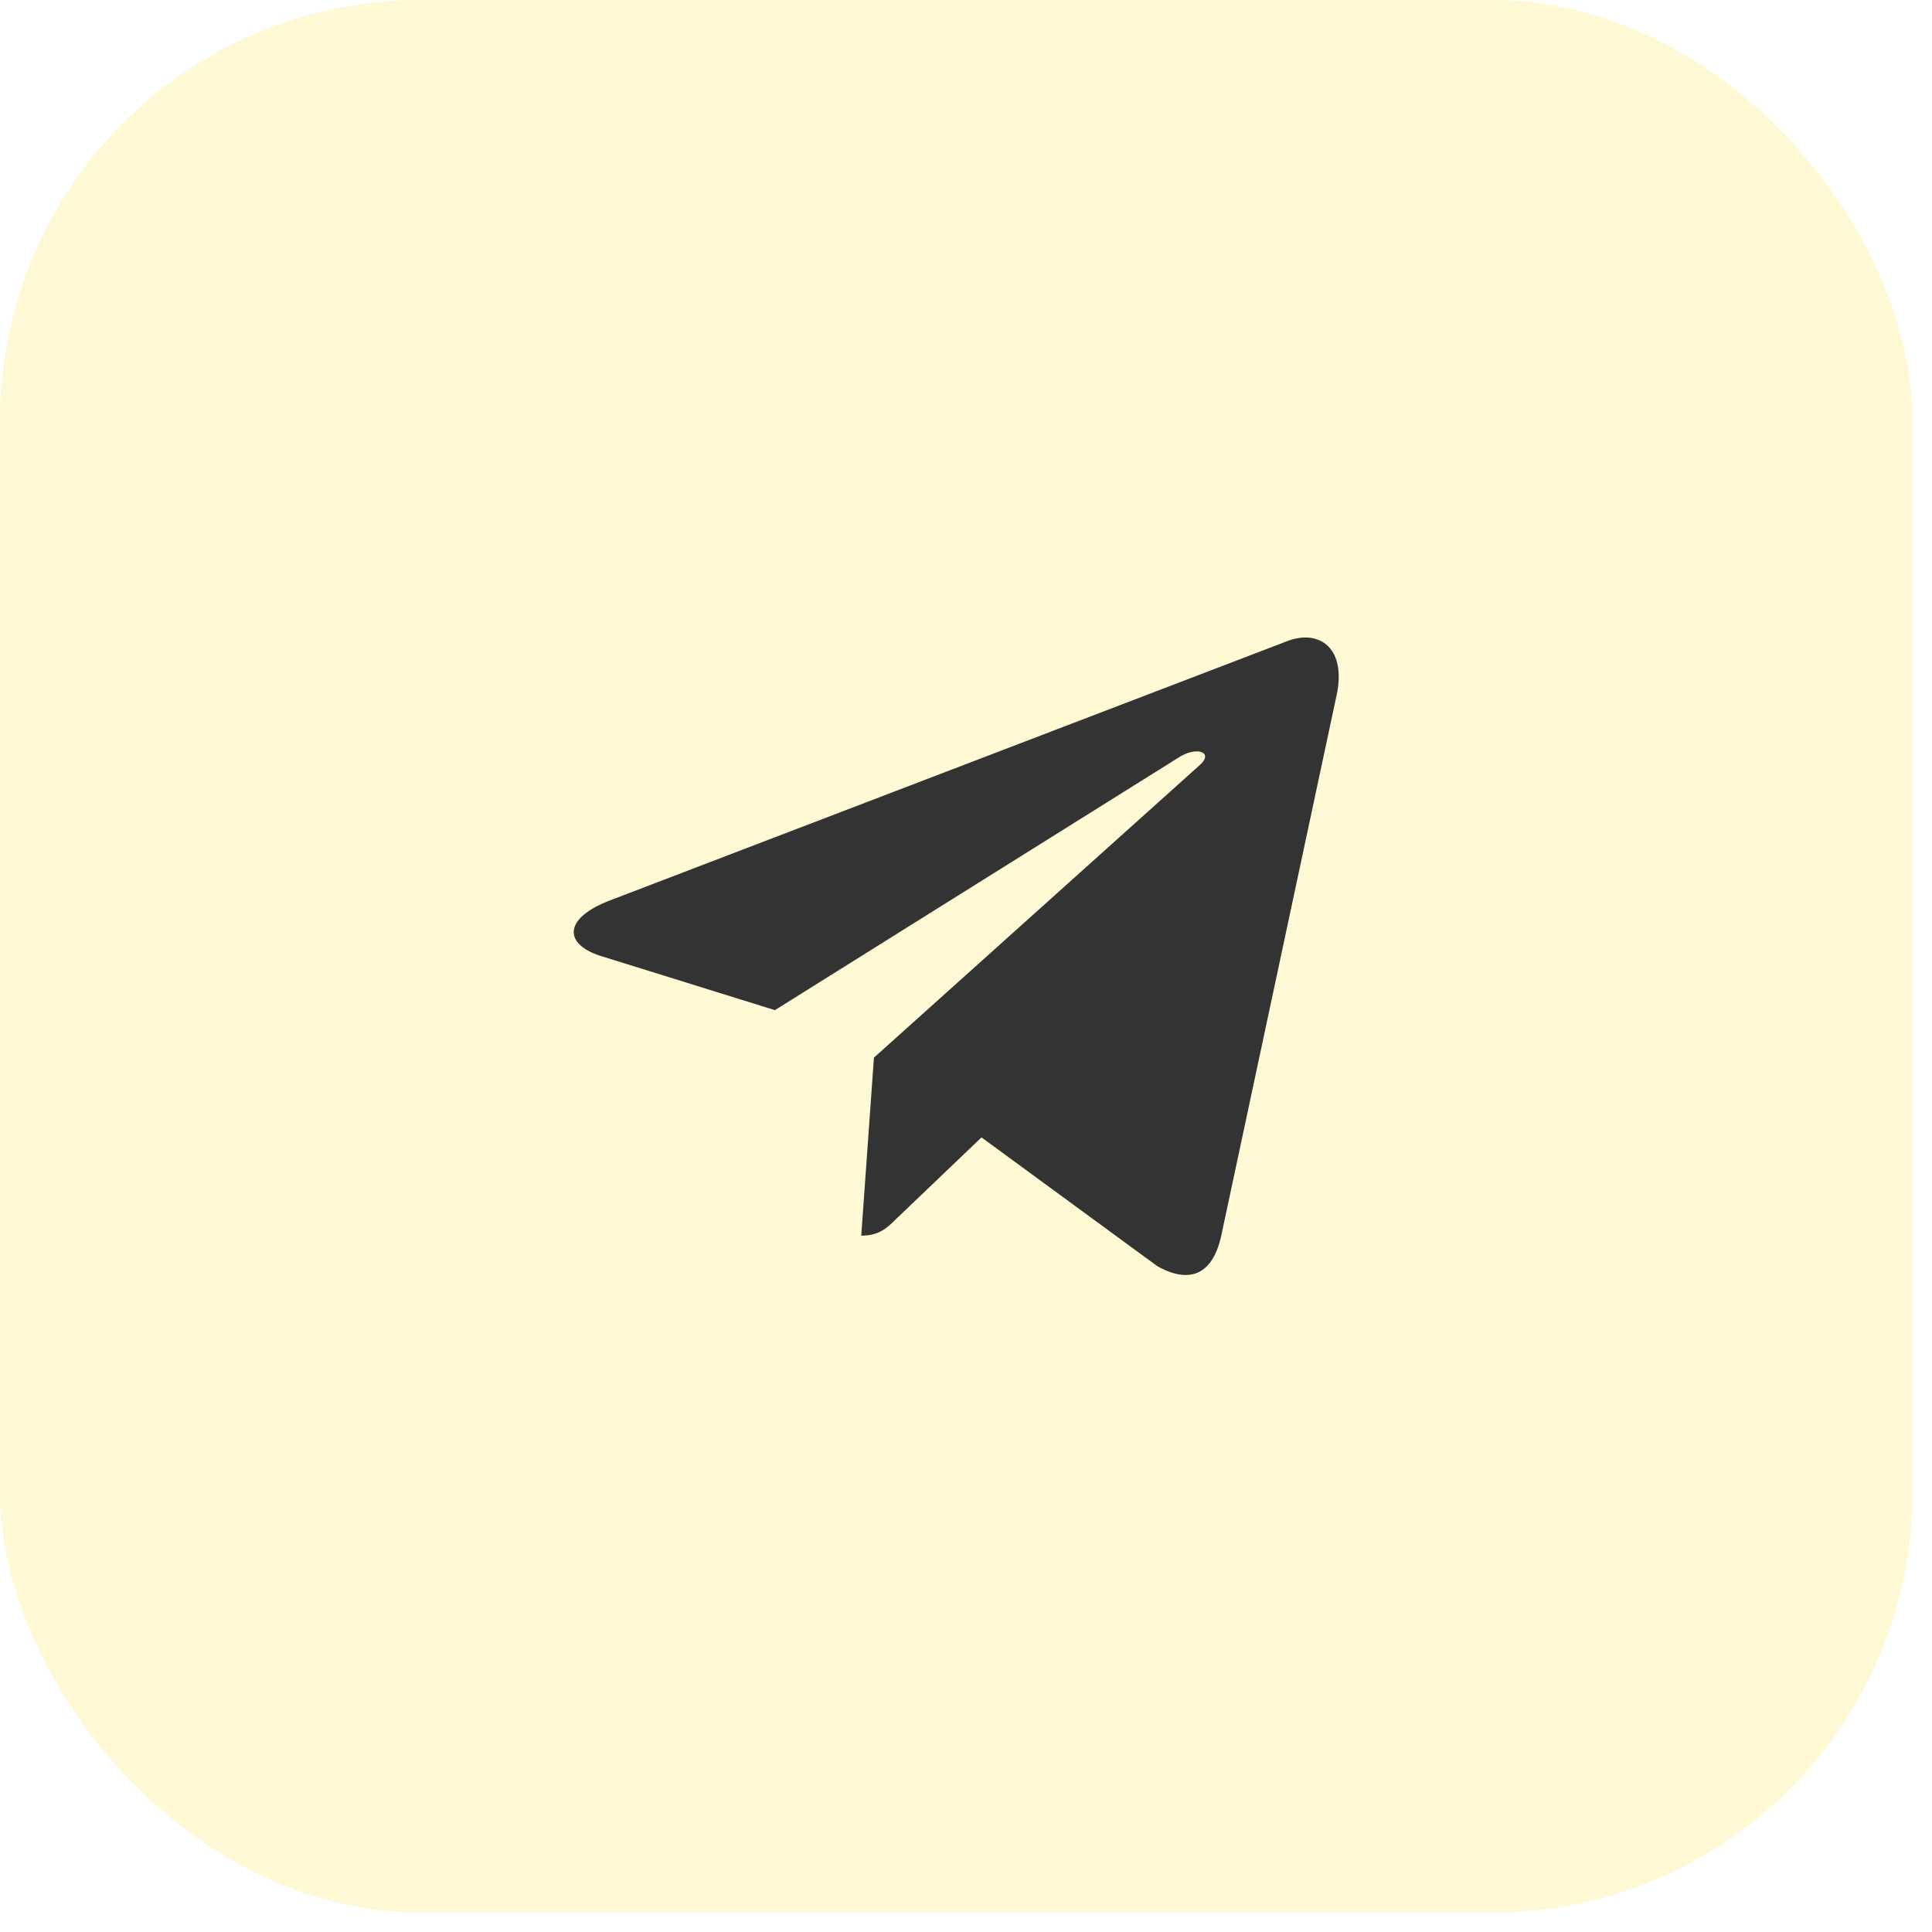
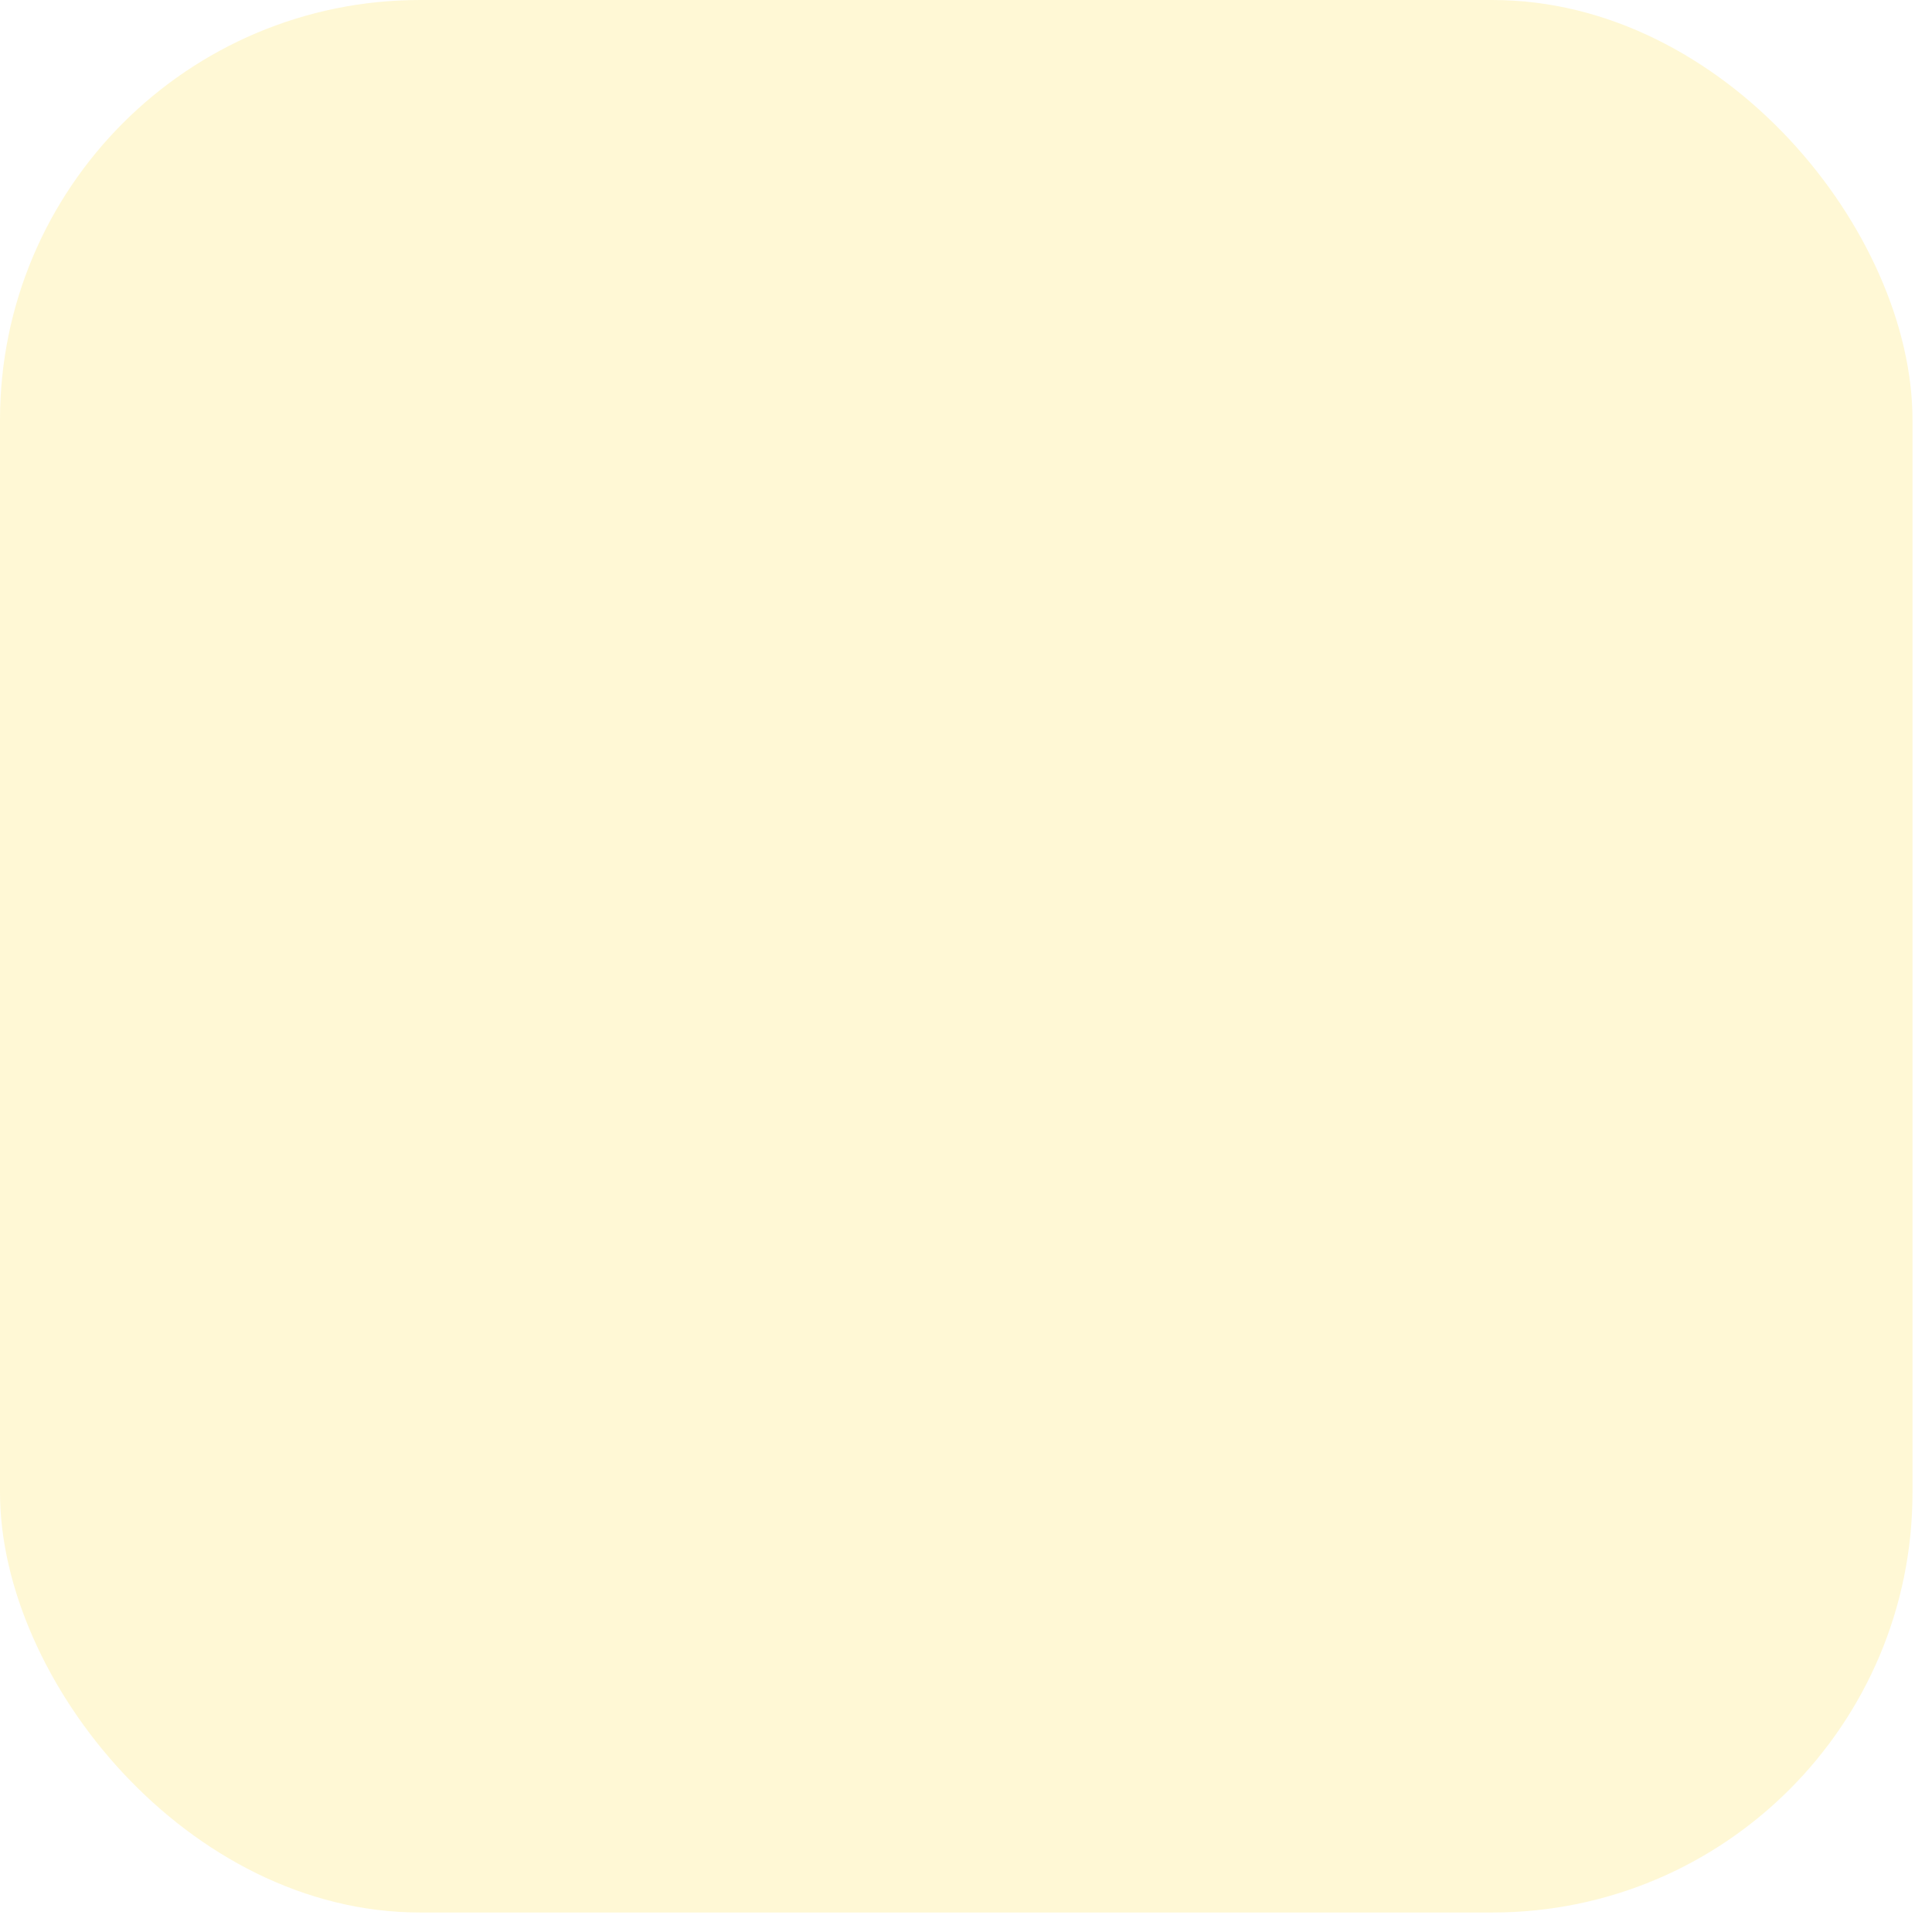
<svg xmlns="http://www.w3.org/2000/svg" width="46" height="46" viewBox="0 0 46 46" fill="none">
  <g opacity="0.5">
    <rect width="45.536" height="45.536" rx="10" fill="#FFDD2D" fill-opacity="0.4" />
  </g>
  <g clip-path="url(#clip0_2153_658)">
-     <path d="M20.808 25.182L20.506 29.42C20.937 29.42 21.124 29.235 21.348 29.012L23.369 27.081L27.557 30.148C28.325 30.576 28.866 30.35 29.073 29.441L31.822 16.561L31.823 16.56C32.066 15.425 31.412 14.981 30.664 15.259L14.506 21.445C13.403 21.873 13.42 22.488 14.319 22.766L18.45 24.051L28.045 18.047C28.496 17.748 28.907 17.914 28.569 18.213L20.808 25.182Z" fill="#333333" />
+     <path d="M20.808 25.182L20.506 29.42C20.937 29.42 21.124 29.235 21.348 29.012L23.369 27.081L27.557 30.148C28.325 30.576 28.866 30.35 29.073 29.441L31.822 16.561L31.823 16.56C32.066 15.425 31.412 14.981 30.664 15.259L14.506 21.445C13.403 21.873 13.42 22.488 14.319 22.766L18.45 24.051C28.496 17.748 28.907 17.914 28.569 18.213L20.808 25.182Z" fill="#333333" />
  </g>
  <defs>
    <clipPath id="clip0_2153_658">
-       <rect width="18.214" height="18.214" fill="white" transform="translate(13.661 13.661)" />
-     </clipPath>
+       </clipPath>
  </defs>
</svg>